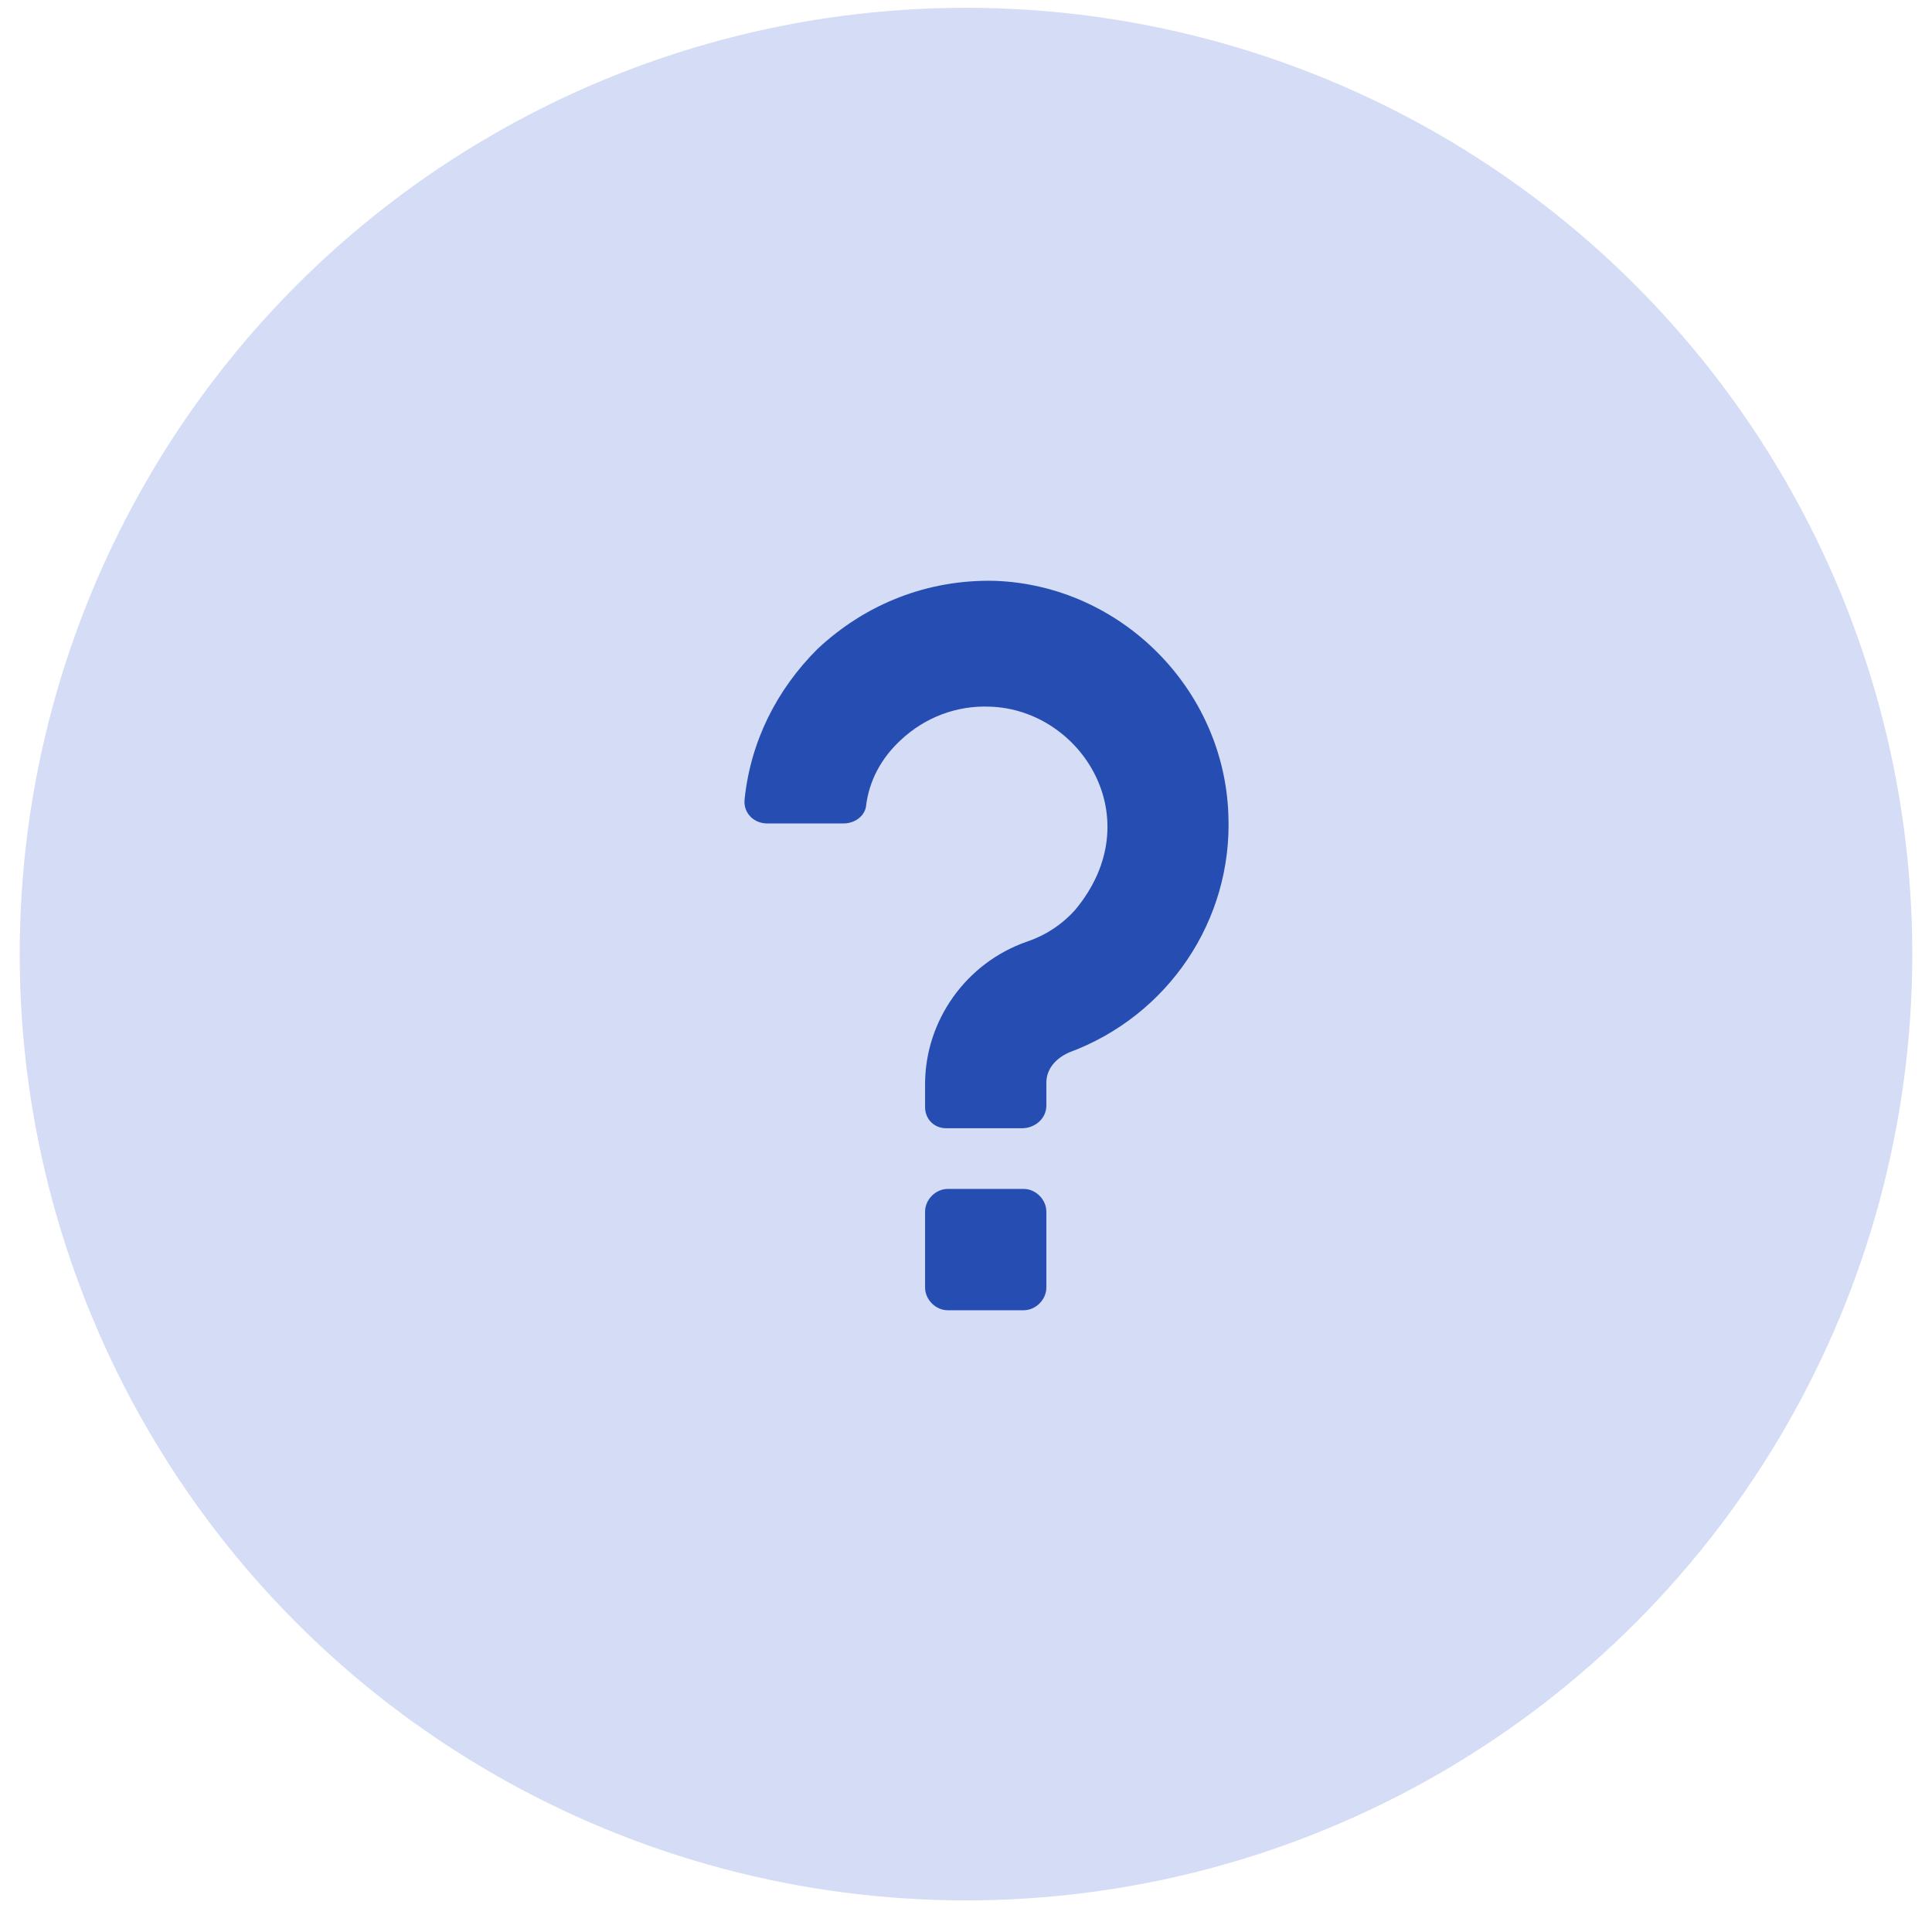
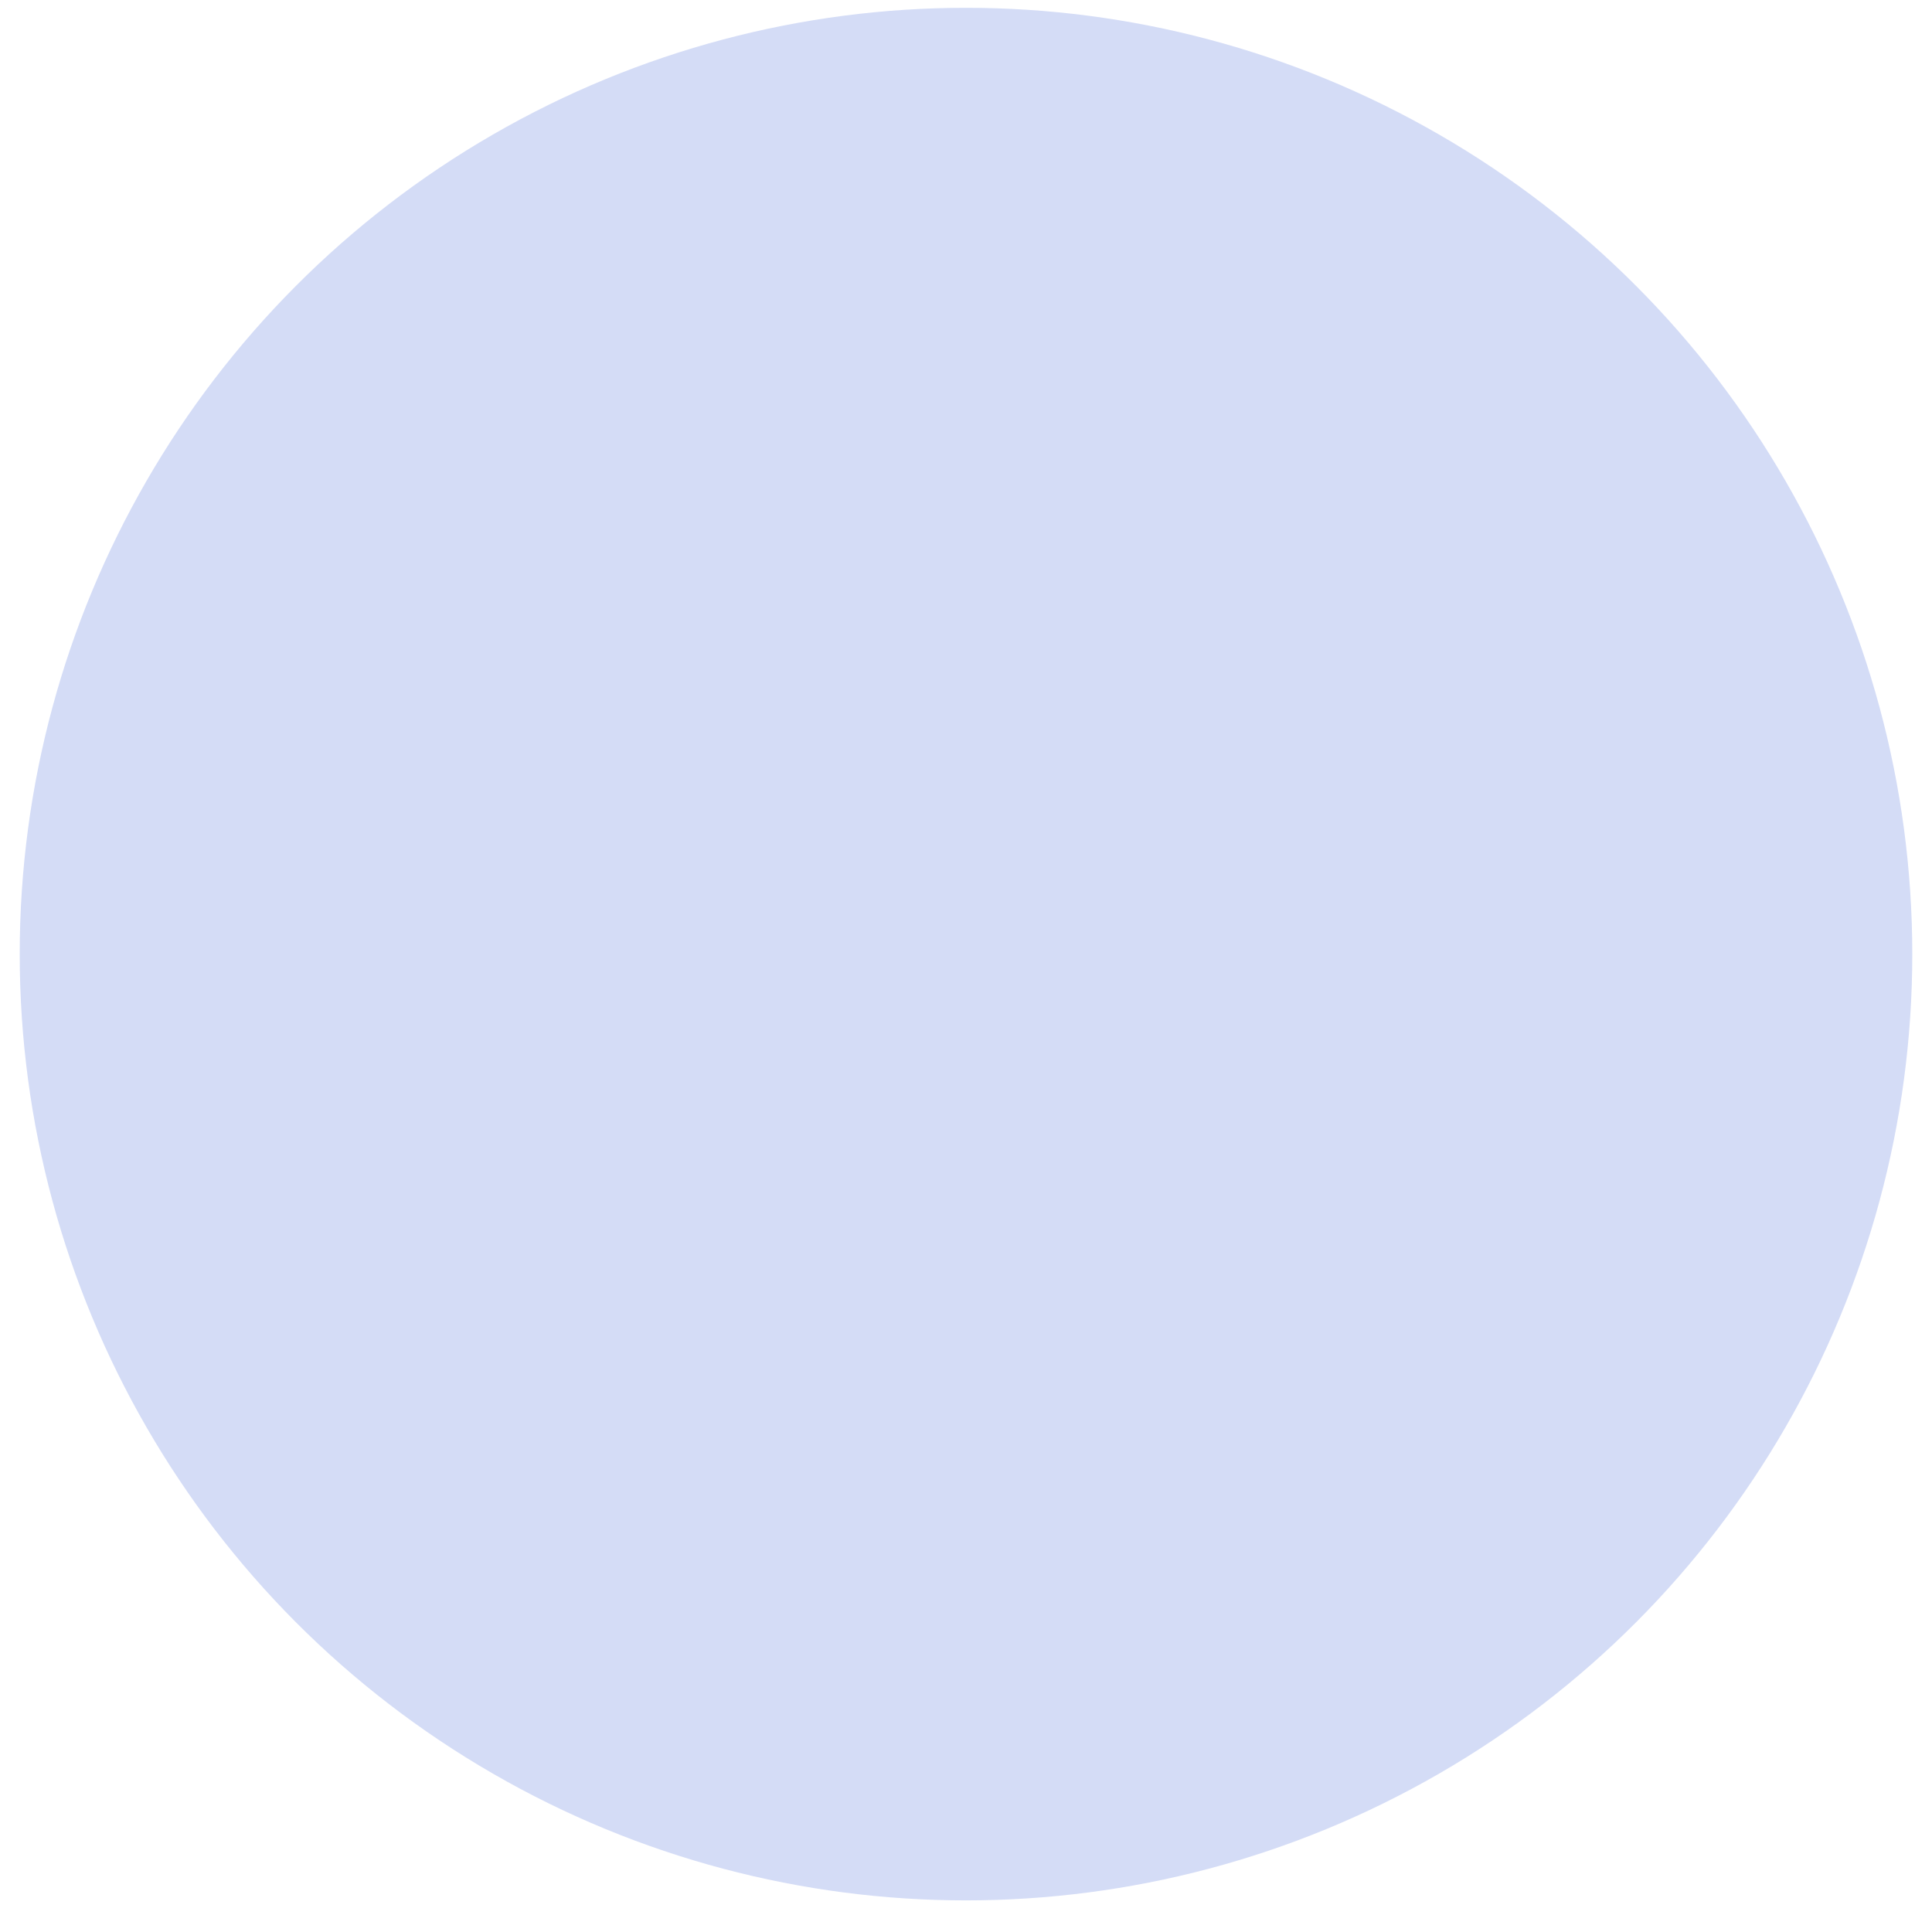
<svg xmlns="http://www.w3.org/2000/svg" width="49" height="49" viewBox="0 0 49 49" fill="none">
  <circle cx="24.5" cy="24.198" r="24" fill="#D4DCF6" />
-   <path d="M25.923 28.615H24C23.692 28.615 23.462 28.385 23.462 28.077V27.5C23.462 25.885 24.5 24.423 26.038 23.885C26.5 23.731 26.923 23.462 27.269 23.077C29.192 20.769 27.423 18 25.115 17.923C24.269 17.885 23.462 18.192 22.846 18.769C22.346 19.231 22.038 19.808 21.962 20.462C21.923 20.692 21.692 20.885 21.385 20.885H19.462C19.115 20.885 18.846 20.615 18.885 20.269C19.038 18.808 19.692 17.5 20.731 16.462C21.962 15.308 23.538 14.692 25.231 14.731C28.423 14.846 31.038 17.462 31.154 20.654C31.269 23.346 29.615 25.769 27.115 26.692C26.769 26.846 26.538 27.115 26.538 27.462V28.038C26.538 28.385 26.231 28.615 25.923 28.615Z" fill="#264DB1" />
-   <path d="M26.538 32.654C26.538 32.962 26.269 33.231 25.962 33.231H24.038C23.731 33.231 23.462 32.962 23.462 32.654V30.731C23.462 30.423 23.731 30.154 24.038 30.154H25.962C26.269 30.154 26.538 30.423 26.538 30.731V32.654Z" fill="#264DB1" />
</svg>